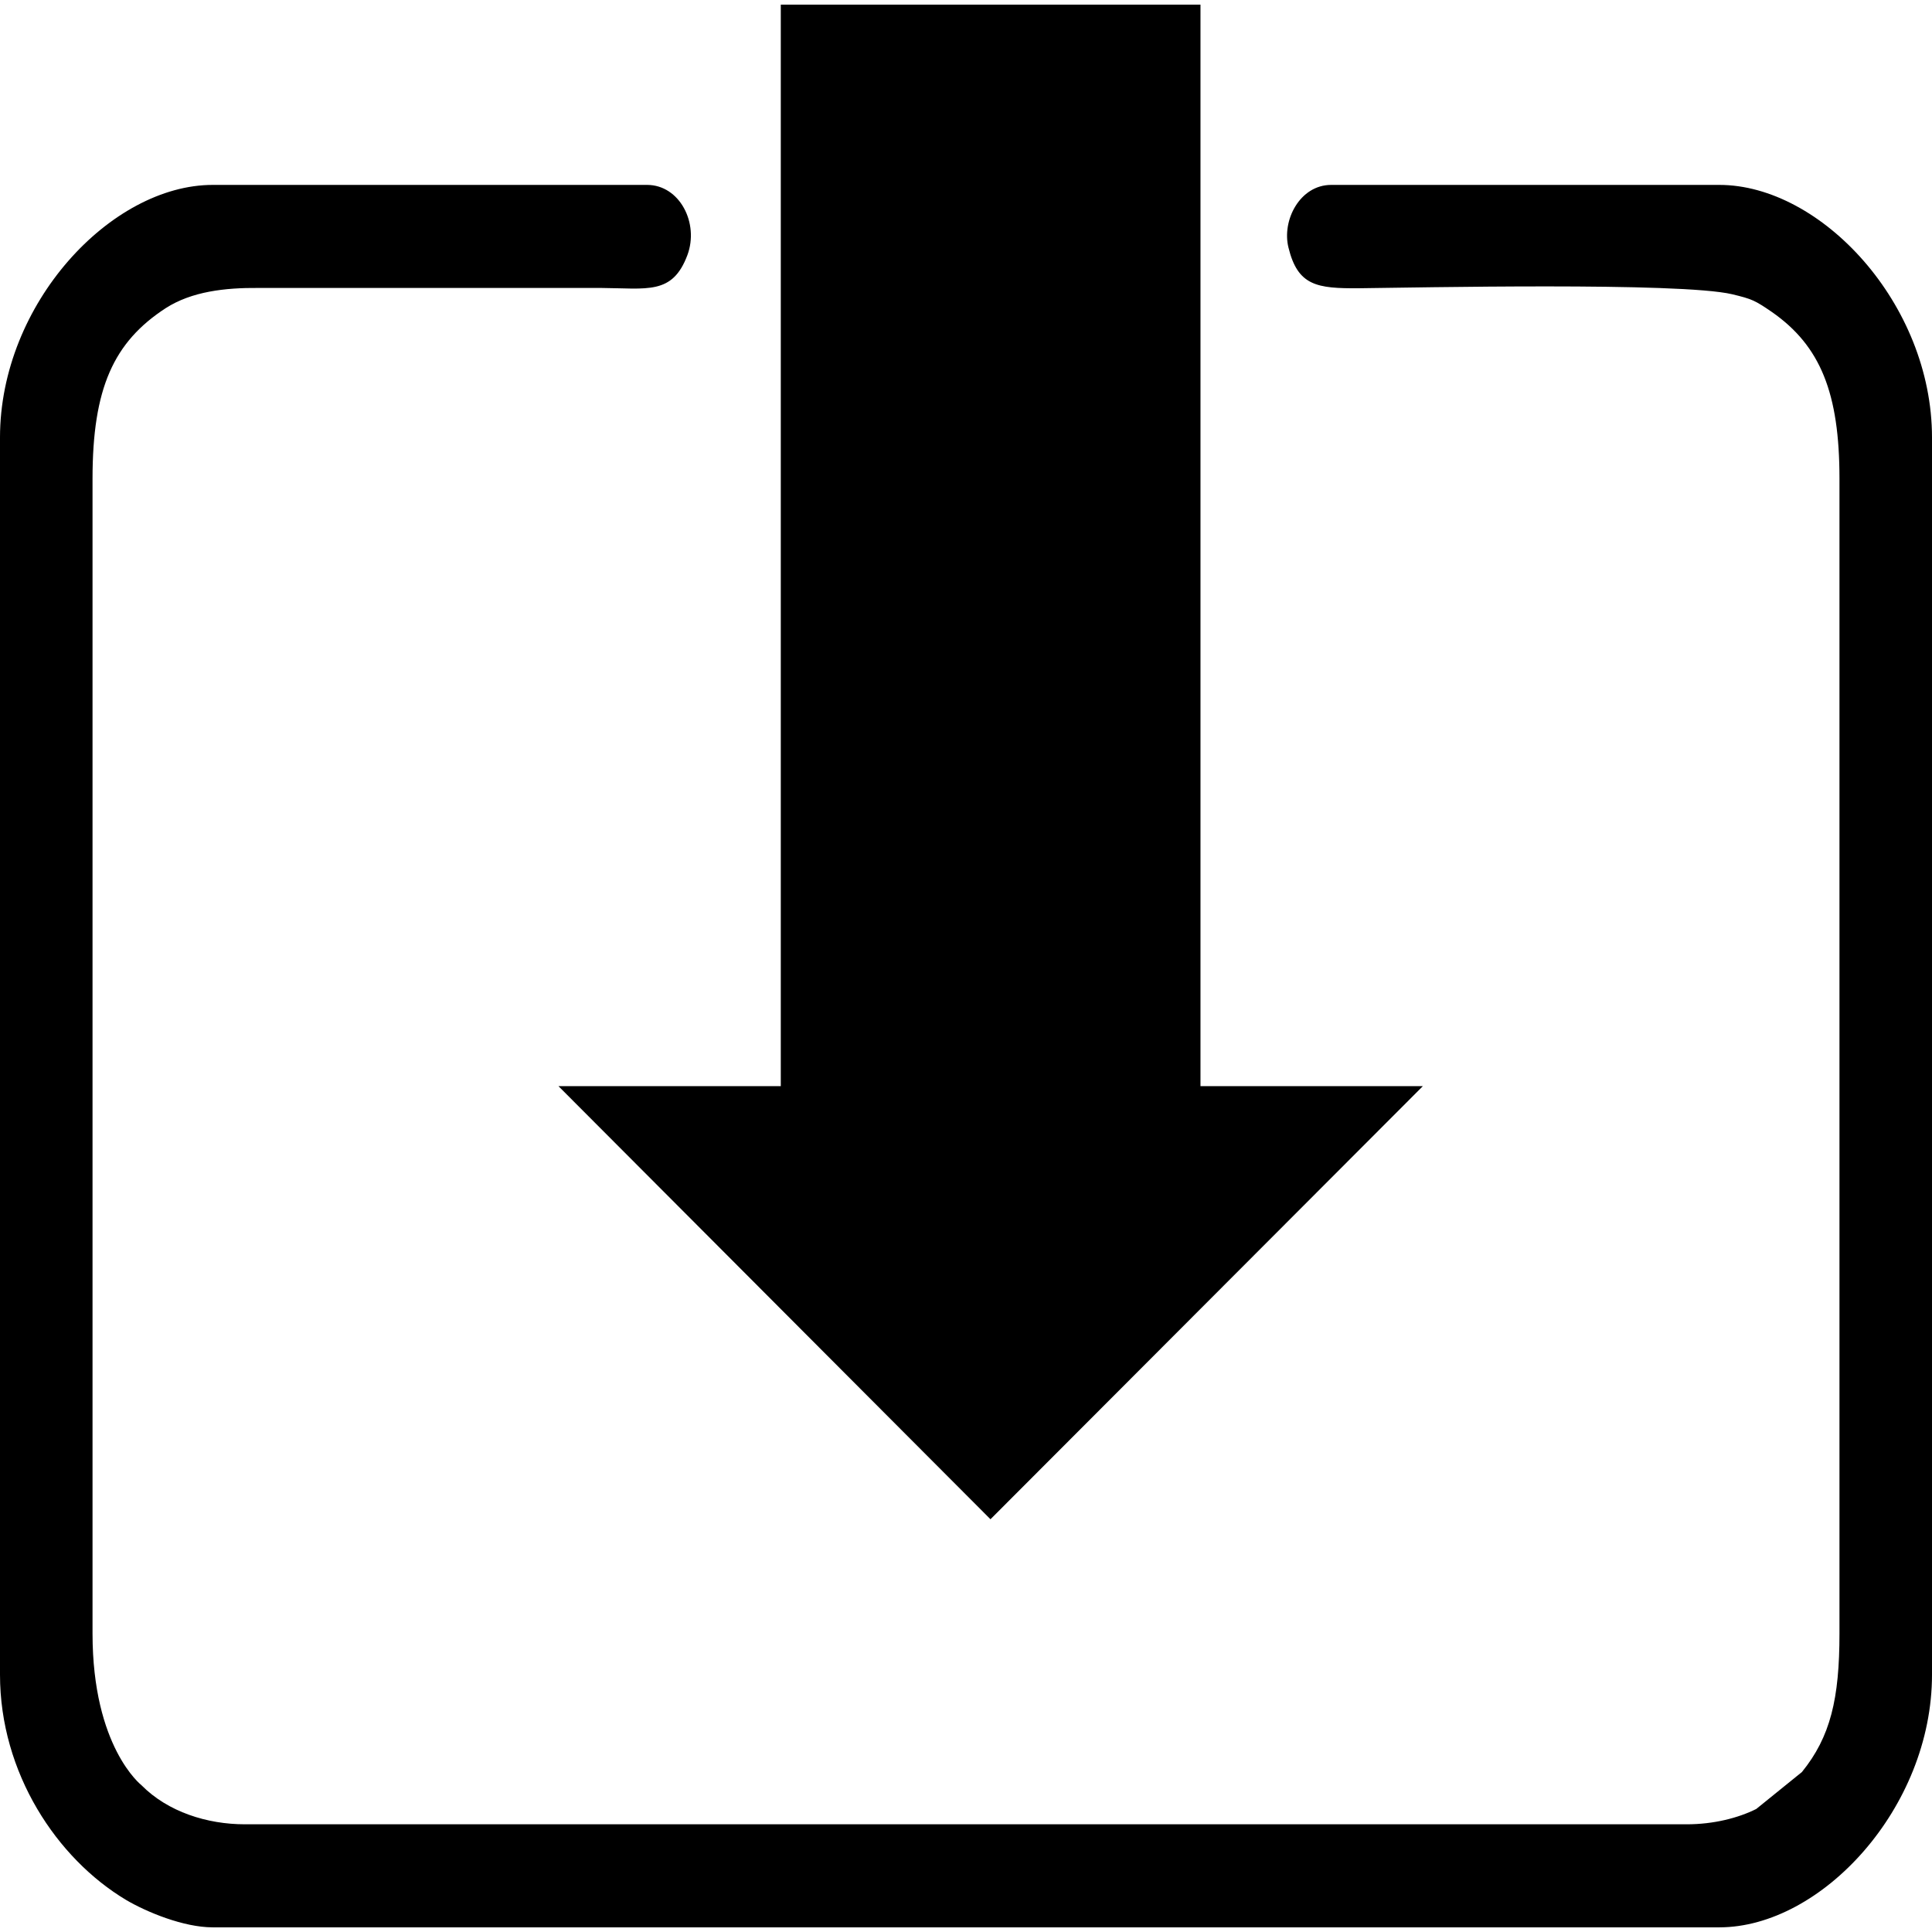
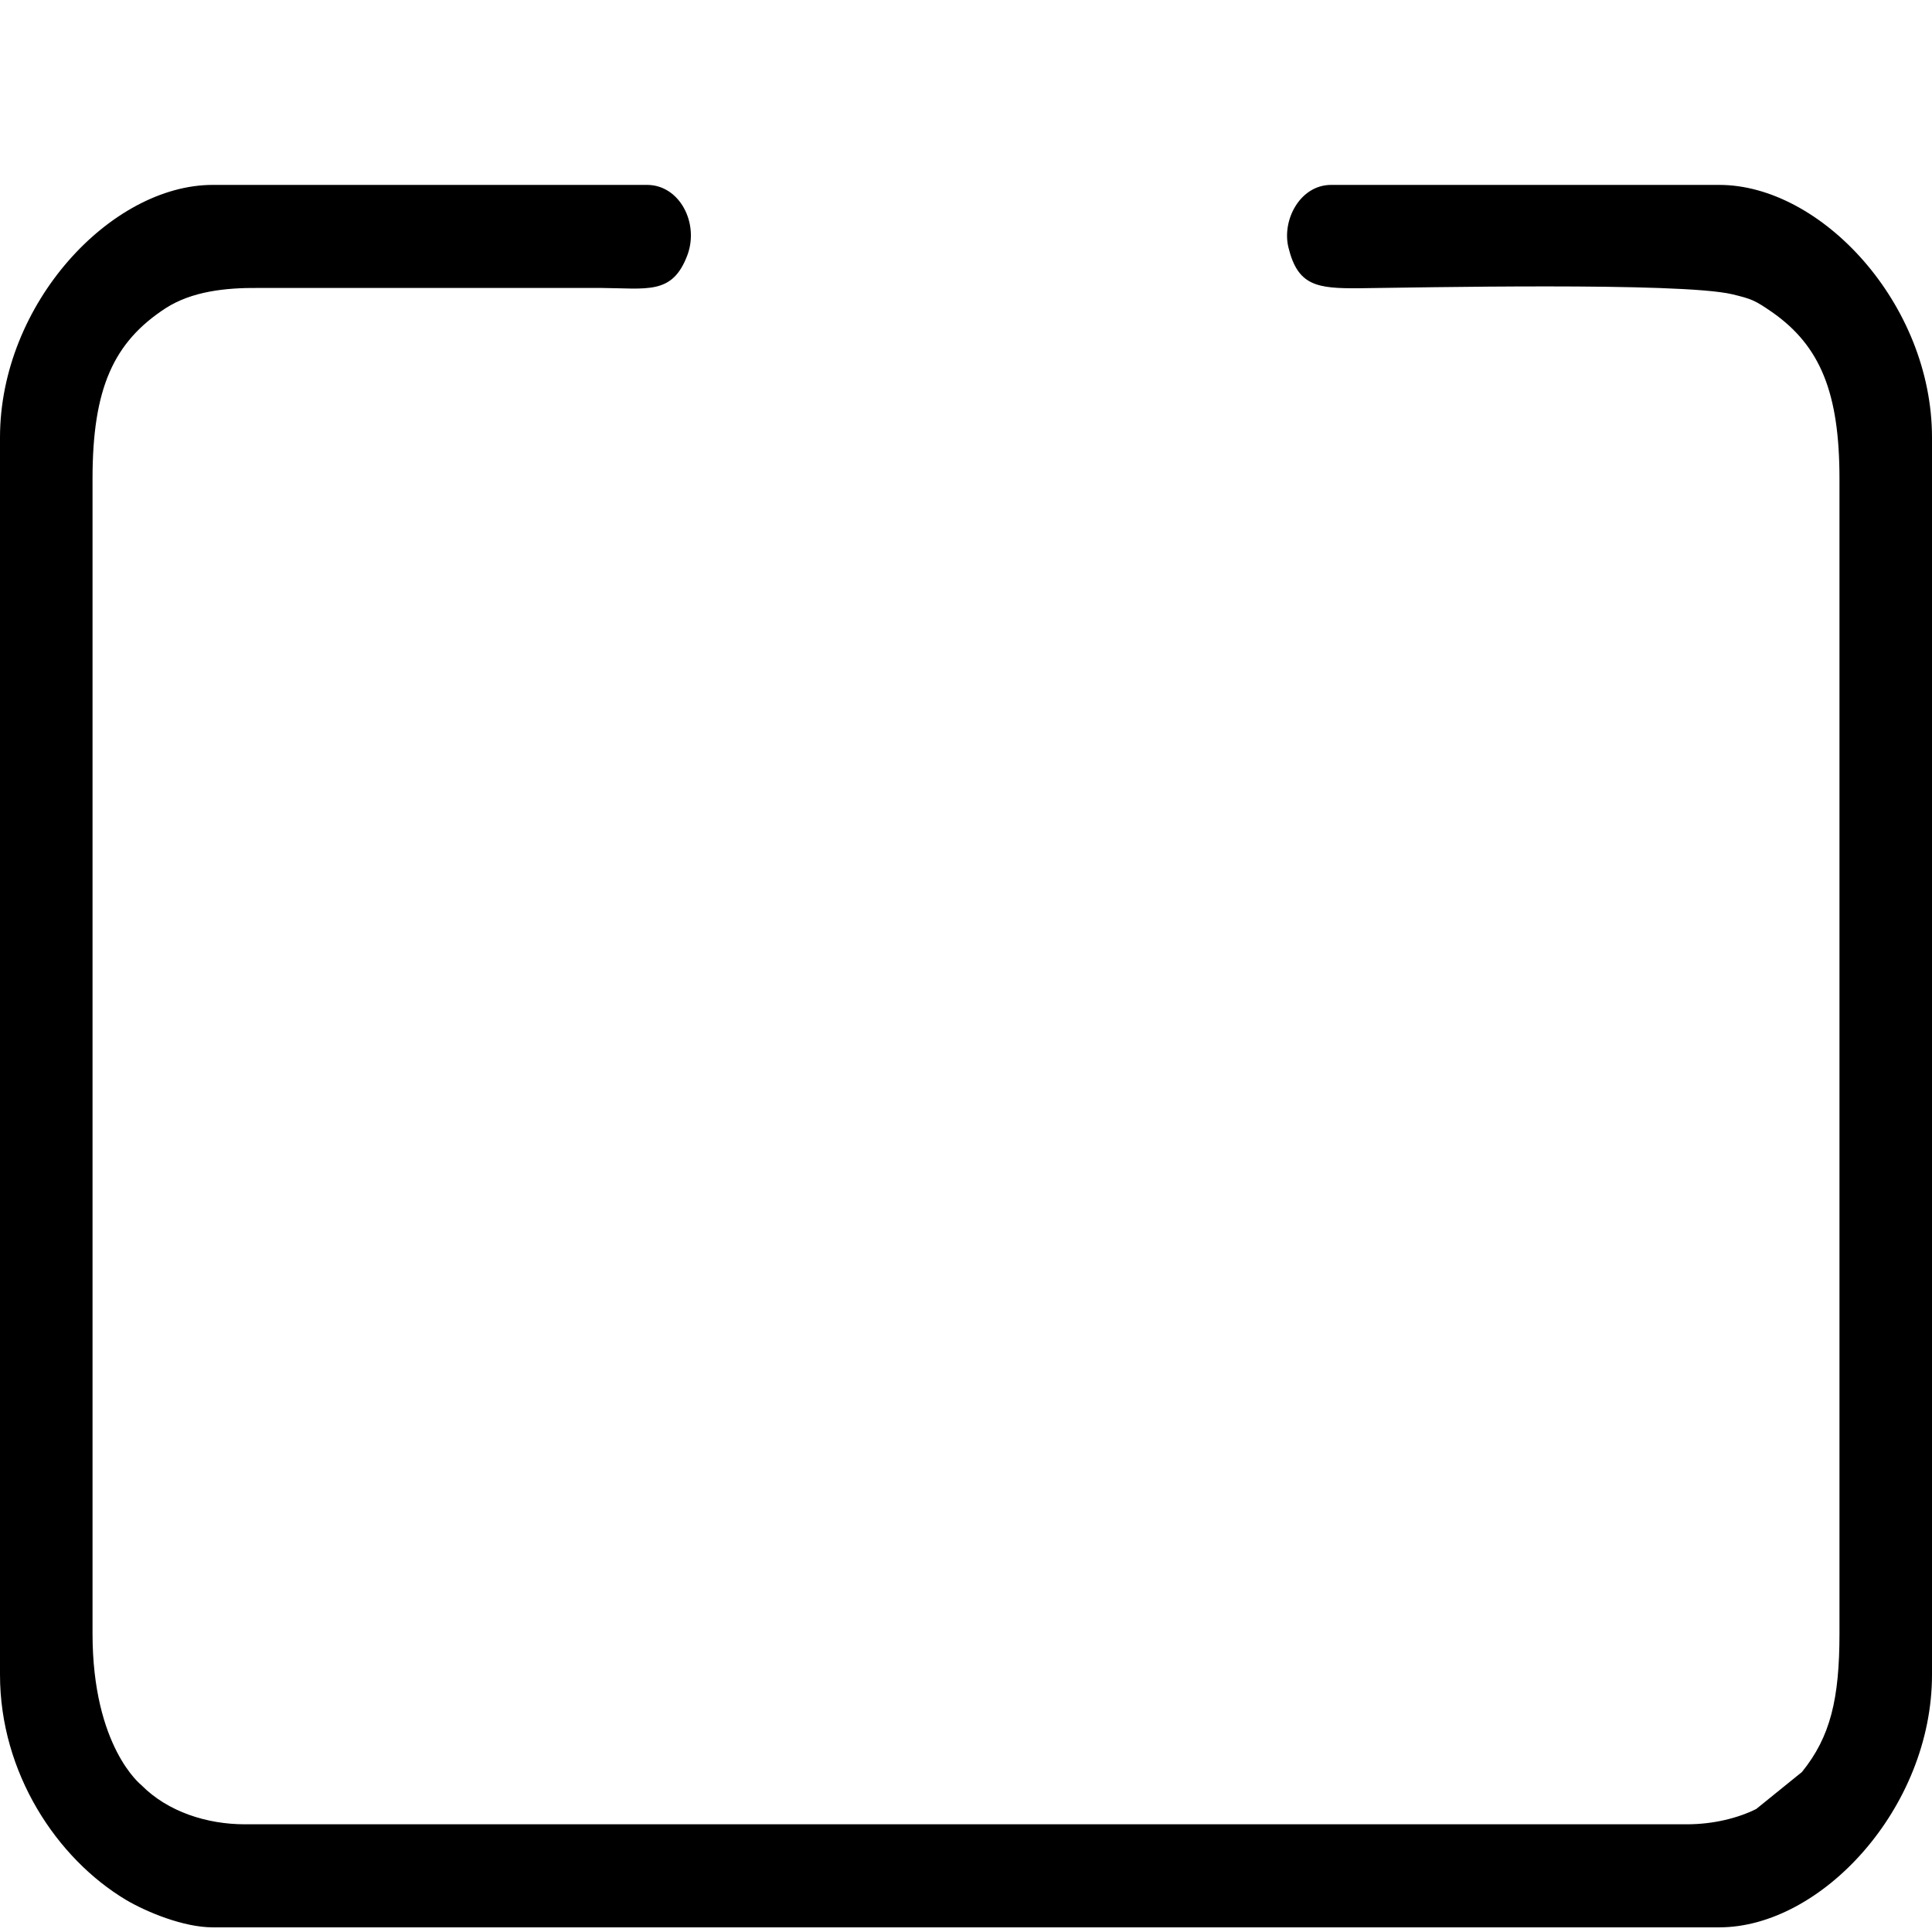
<svg xmlns="http://www.w3.org/2000/svg" xml:space="preserve" width="64px" height="64px" version="1.1" style="shape-rendering:geometricPrecision; text-rendering:geometricPrecision; image-rendering:optimizeQuality; fill-rule:evenodd; clip-rule:evenodd" viewBox="0 0 64.31 64">
  <defs>
    <style type="text/css">
   
    .str0 {stroke:black;stroke-width:2;stroke-miterlimit:22.926}
    .fil0 {fill:black}
    .fil1 {fill:black;fill-rule:nonzero}
   
  </style>
  </defs>
  <g id="Слой_x0020_1">
    <path class="fil0" d="M0 14.41l0 41.18c0,3.27 1.89,6.12 4.2,7.5 0.68,0.4 1.91,0.91 2.88,0.91l50.15 0c3.4,0 7.08,-3.98 7.08,-8.41l0 -41.18c0,-4.45 -3.69,-8.41 -7.08,-8.41l-12.92 0c-1.04,0 -1.65,1.18 -1.42,2.09 0.31,1.27 0.95,1.36 2.34,1.35 1.9,-0.02 10.69,-0.21 12.43,0.2 0.66,0.16 0.75,0.2 1.32,0.59 1.62,1.13 2.25,2.7 2.25,5.55l0 38.44c0,2.17 -0.3,3.44 -1.25,4.61l-1.52 1.23c-0.6,0.3 -1.42,0.51 -2.31,0.51l-48 0c-1.25,0 -2.56,-0.41 -3.44,-1.3 -0.01,-0.01 -1.63,-1.27 -1.63,-5.05l0 -38.44c0,-3.01 0.7,-4.55 2.44,-5.68 0.86,-0.55 1.96,-0.68 3.09,-0.67l11.39 0c1.55,0.01 2.38,0.24 2.88,-1.09 0.4,-1.07 -0.26,-2.34 -1.34,-2.34l-14.46 0c-3.38,0 -7.08,3.95 -7.08,8.41z" />
-     <path class="fil1 str0" d="M26.99 1l0 36 -5.99 0 11.97 12 11.98 -12 -5.99 0 0 -36 -11.97 0zm0 18m-3 18m3 6m11.97 0m2.99 -6m-2.99 -18m-5.99 -18" />
  </g>
</svg>